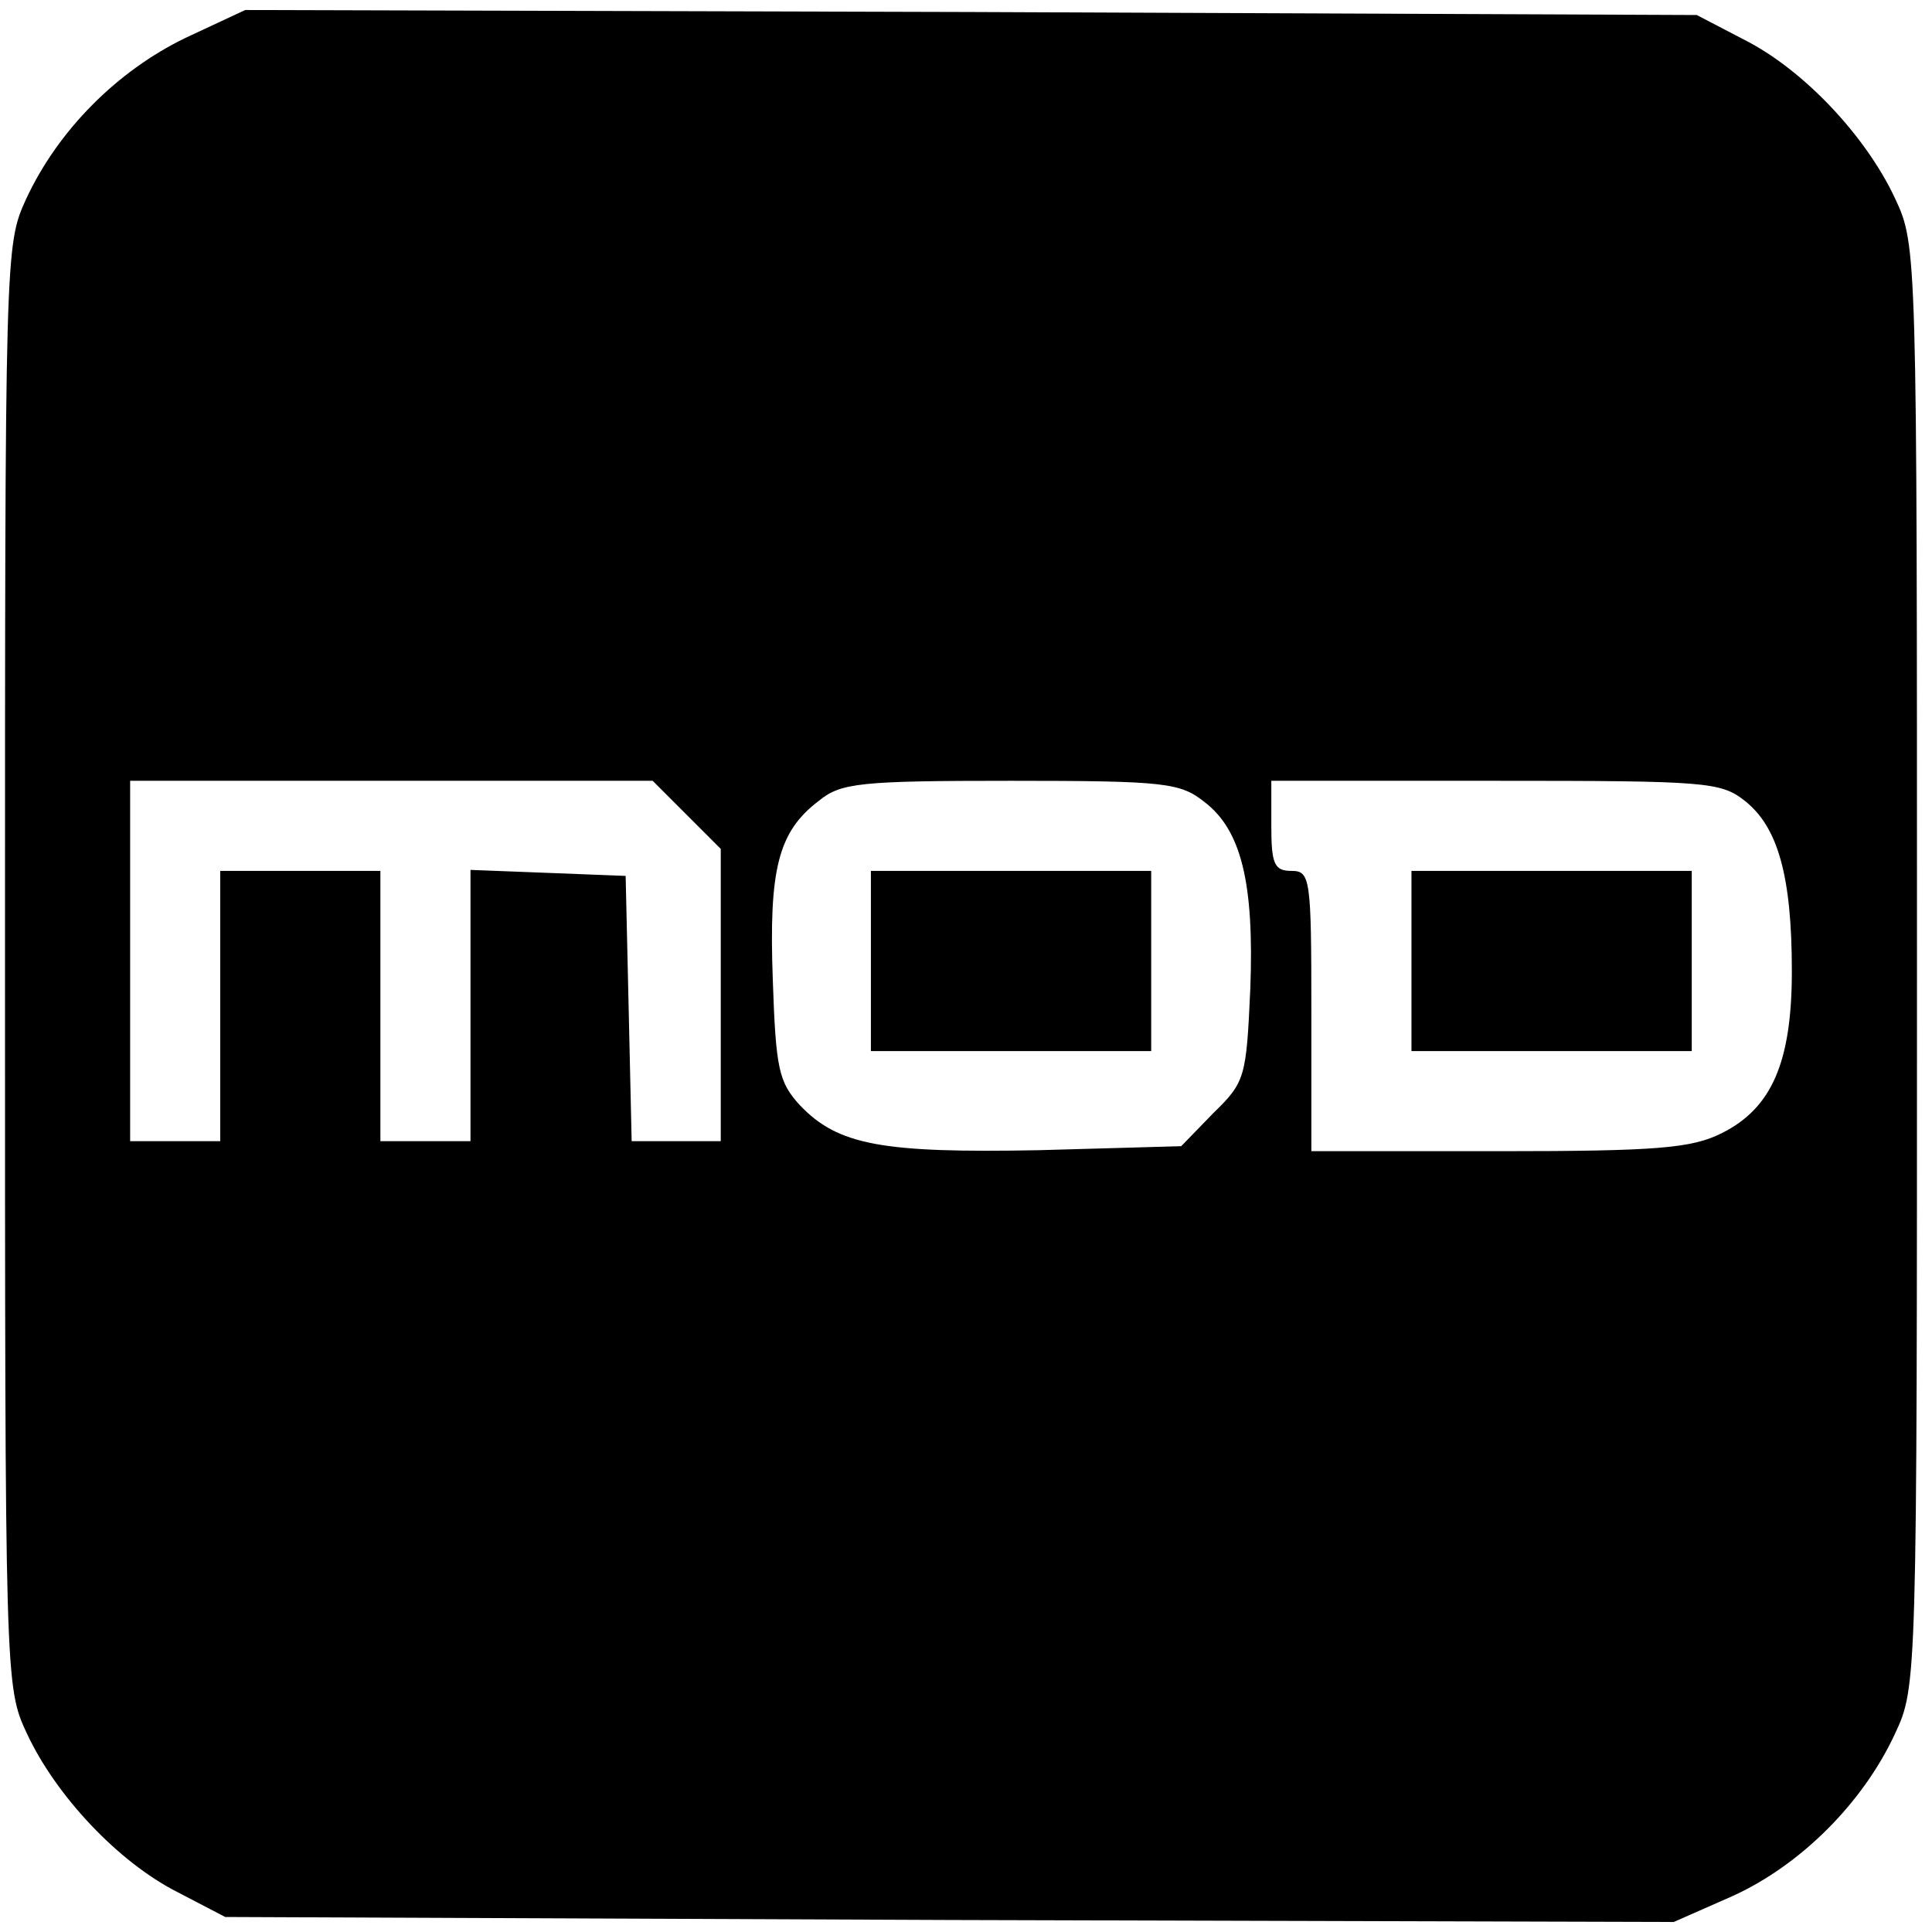
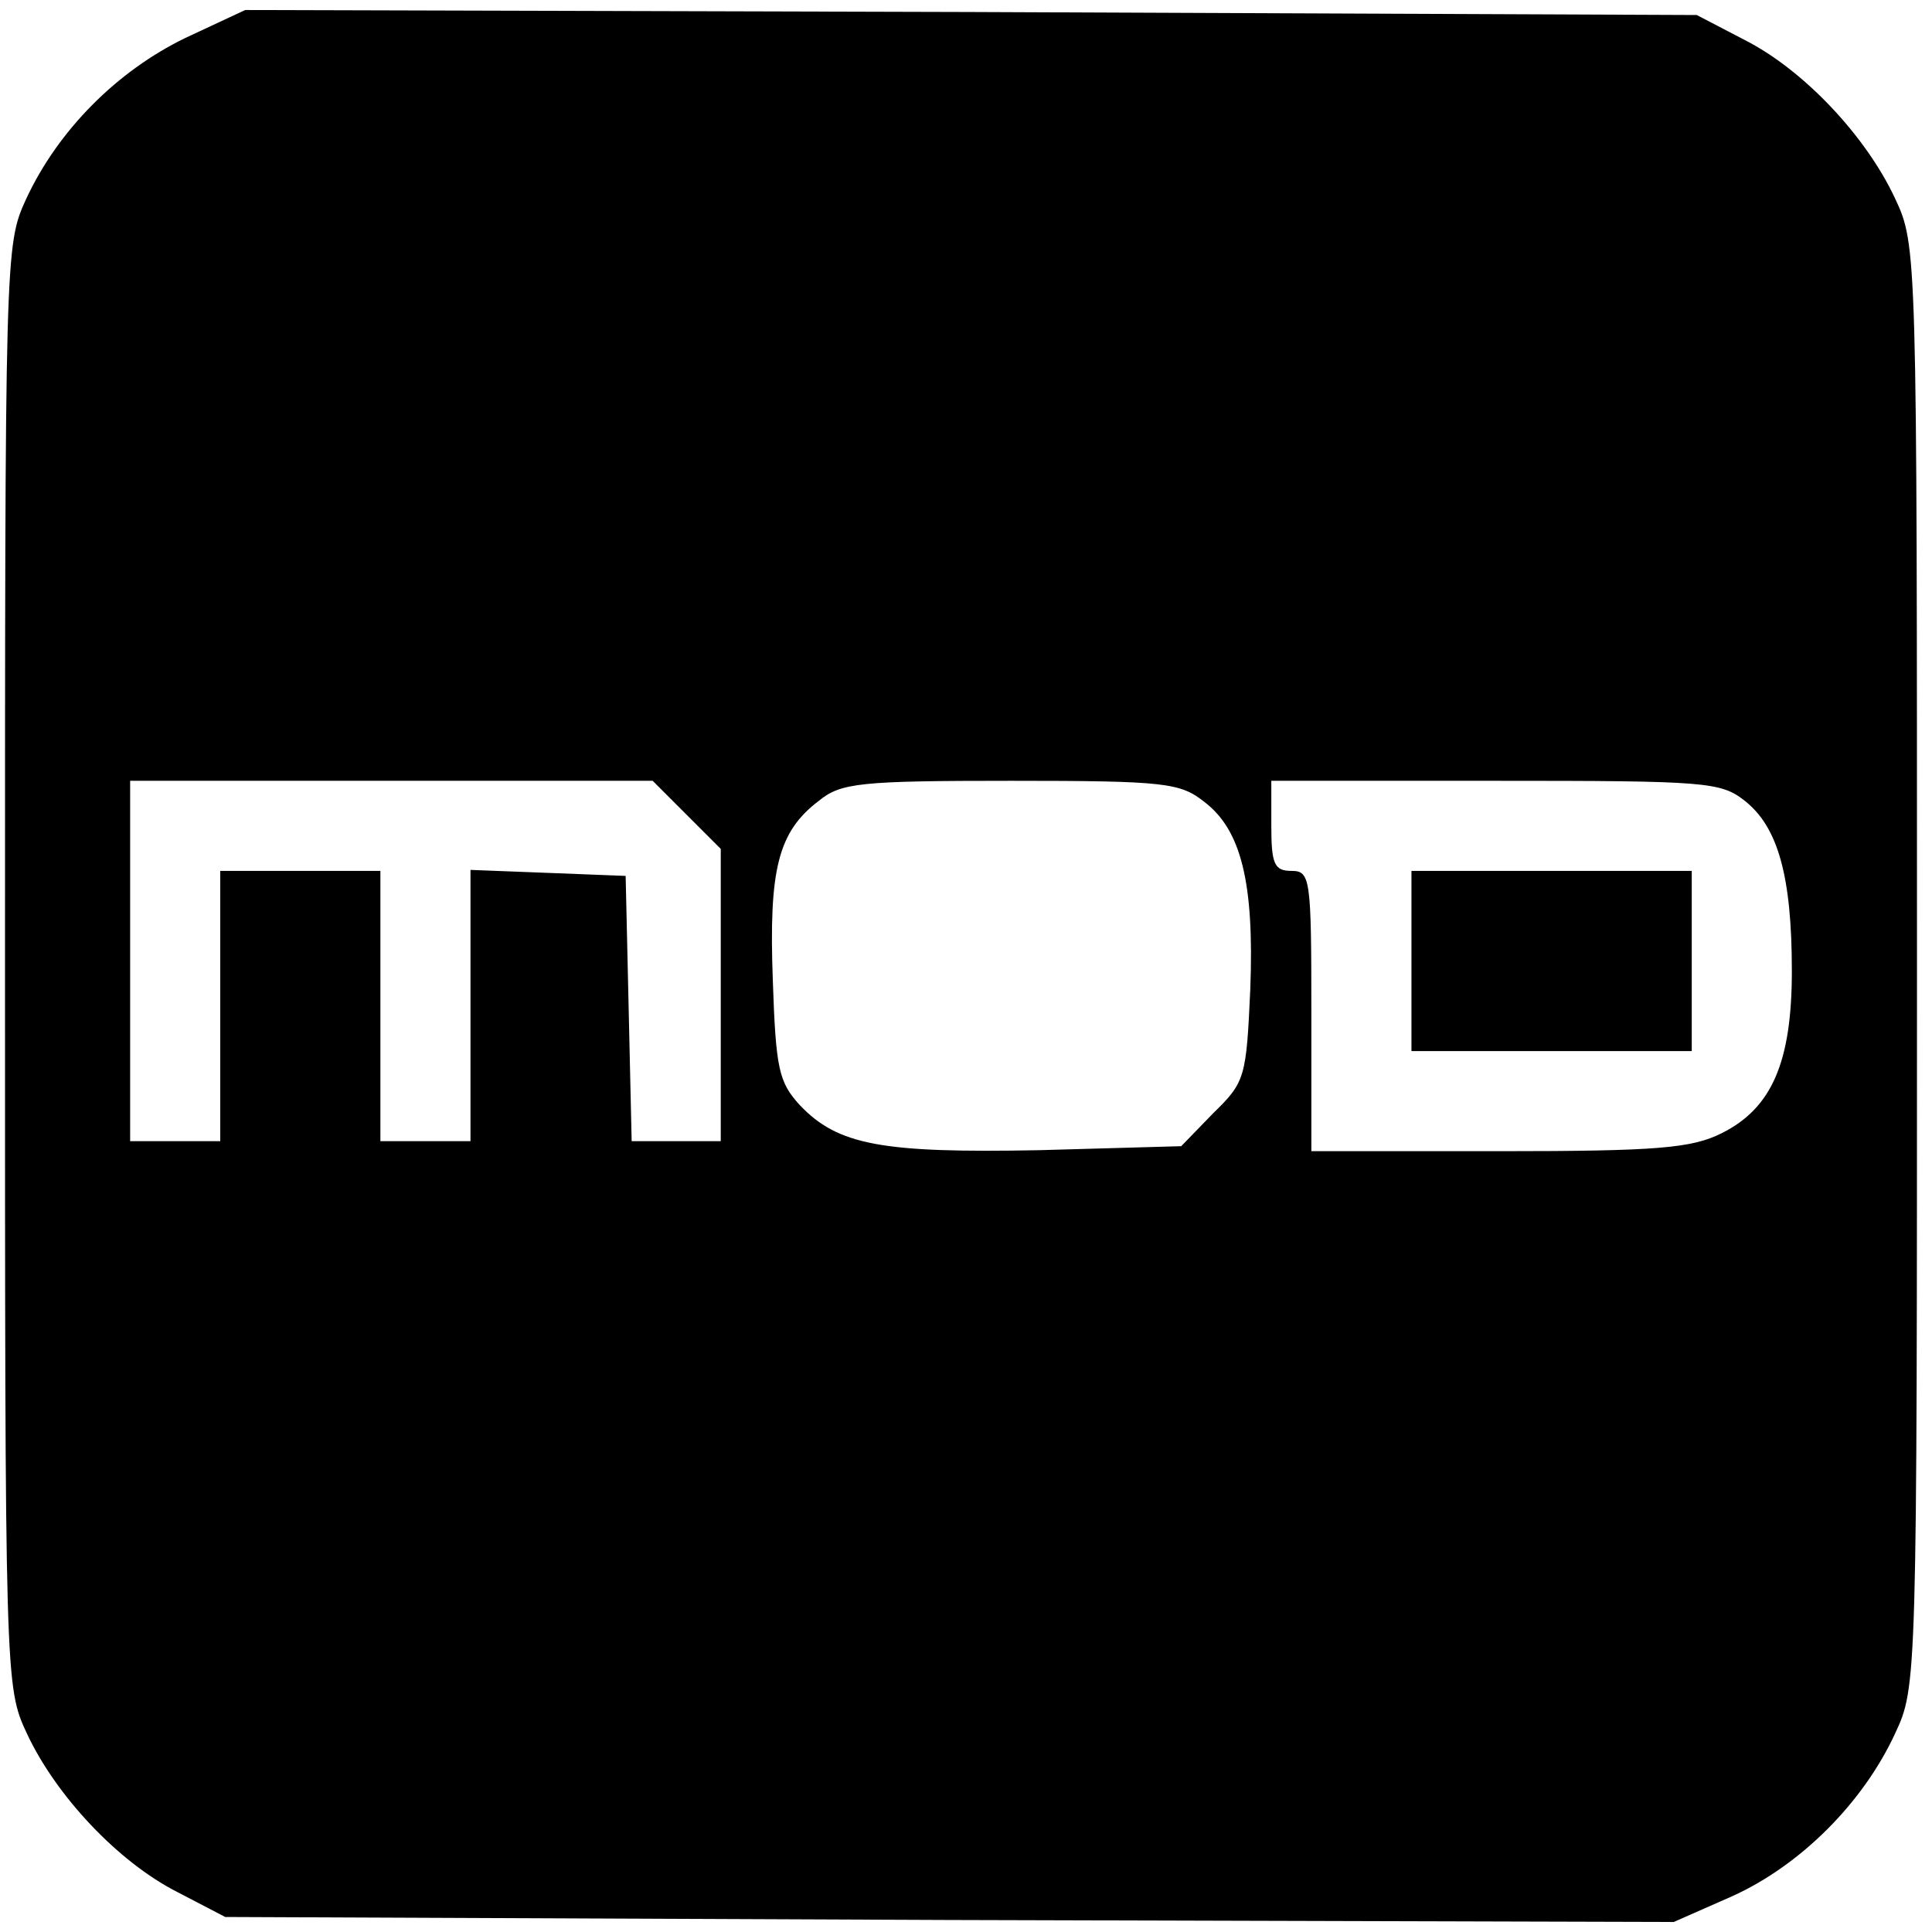
<svg xmlns="http://www.w3.org/2000/svg" version="1.0" width="193pt" height="193pt" viewBox="0 0 193 193" preserveAspectRatio="xMidYMid meet">
  <g transform="translate(0,193) scale(0.1,-0.1)" fill="#000000" stroke="none">
    <path d="M185 1892 c-68 -33 -127 -92 -159 -161 -21 -46 -21 -52 -21 -766 0 -717 0 -720 22 -767 29 -62 91 -128 150 -158 l48 -25 723 -3 724 -2 59 26 c68 31 130 93 162 162 22 47 22 50 22 767 0 717 0 720 -22 767 -29 62 -91 128 -150 158 l-48 25 -725 3 -725 2 -60 -28z m501 -776 l34 -34 0 -146 0 -146 -45 0 -44 0 -3 133 -3 132 -77 3 -78 3 0 -136 0 -135 -45 0 -45 0 0 135 0 135 -80 0 -80 0 0 -135 0 -135 -45 0 -45 0 0 180 0 180 261 0 261 0 34 -34z m517 13 c37 -28 50 -81 46 -187 -4 -88 -5 -93 -37 -124 l-32 -33 -142 -4 c-157 -3 -201 5 -239 45 -21 23 -24 36 -27 125 -4 110 5 148 46 179 22 18 41 20 192 20 154 0 169 -2 193 -21z m540 1 c33 -26 47 -75 47 -170 0 -91 -20 -137 -70 -162 -30 -15 -64 -18 -222 -18 l-188 0 0 140 c0 133 -1 140 -20 140 -17 0 -20 7 -20 45 l0 45 224 0 c210 0 225 -1 249 -20z" />
-     <path d="M870 970 l0 -90 140 0 140 0 0 90 0 90 -140 0 -140 0 0 -90z" />
    <path d="M1410 970 l0 -90 140 0 140 0 0 90 0 90 -140 0 -140 0 0 -90z" />
  </g>
</svg>